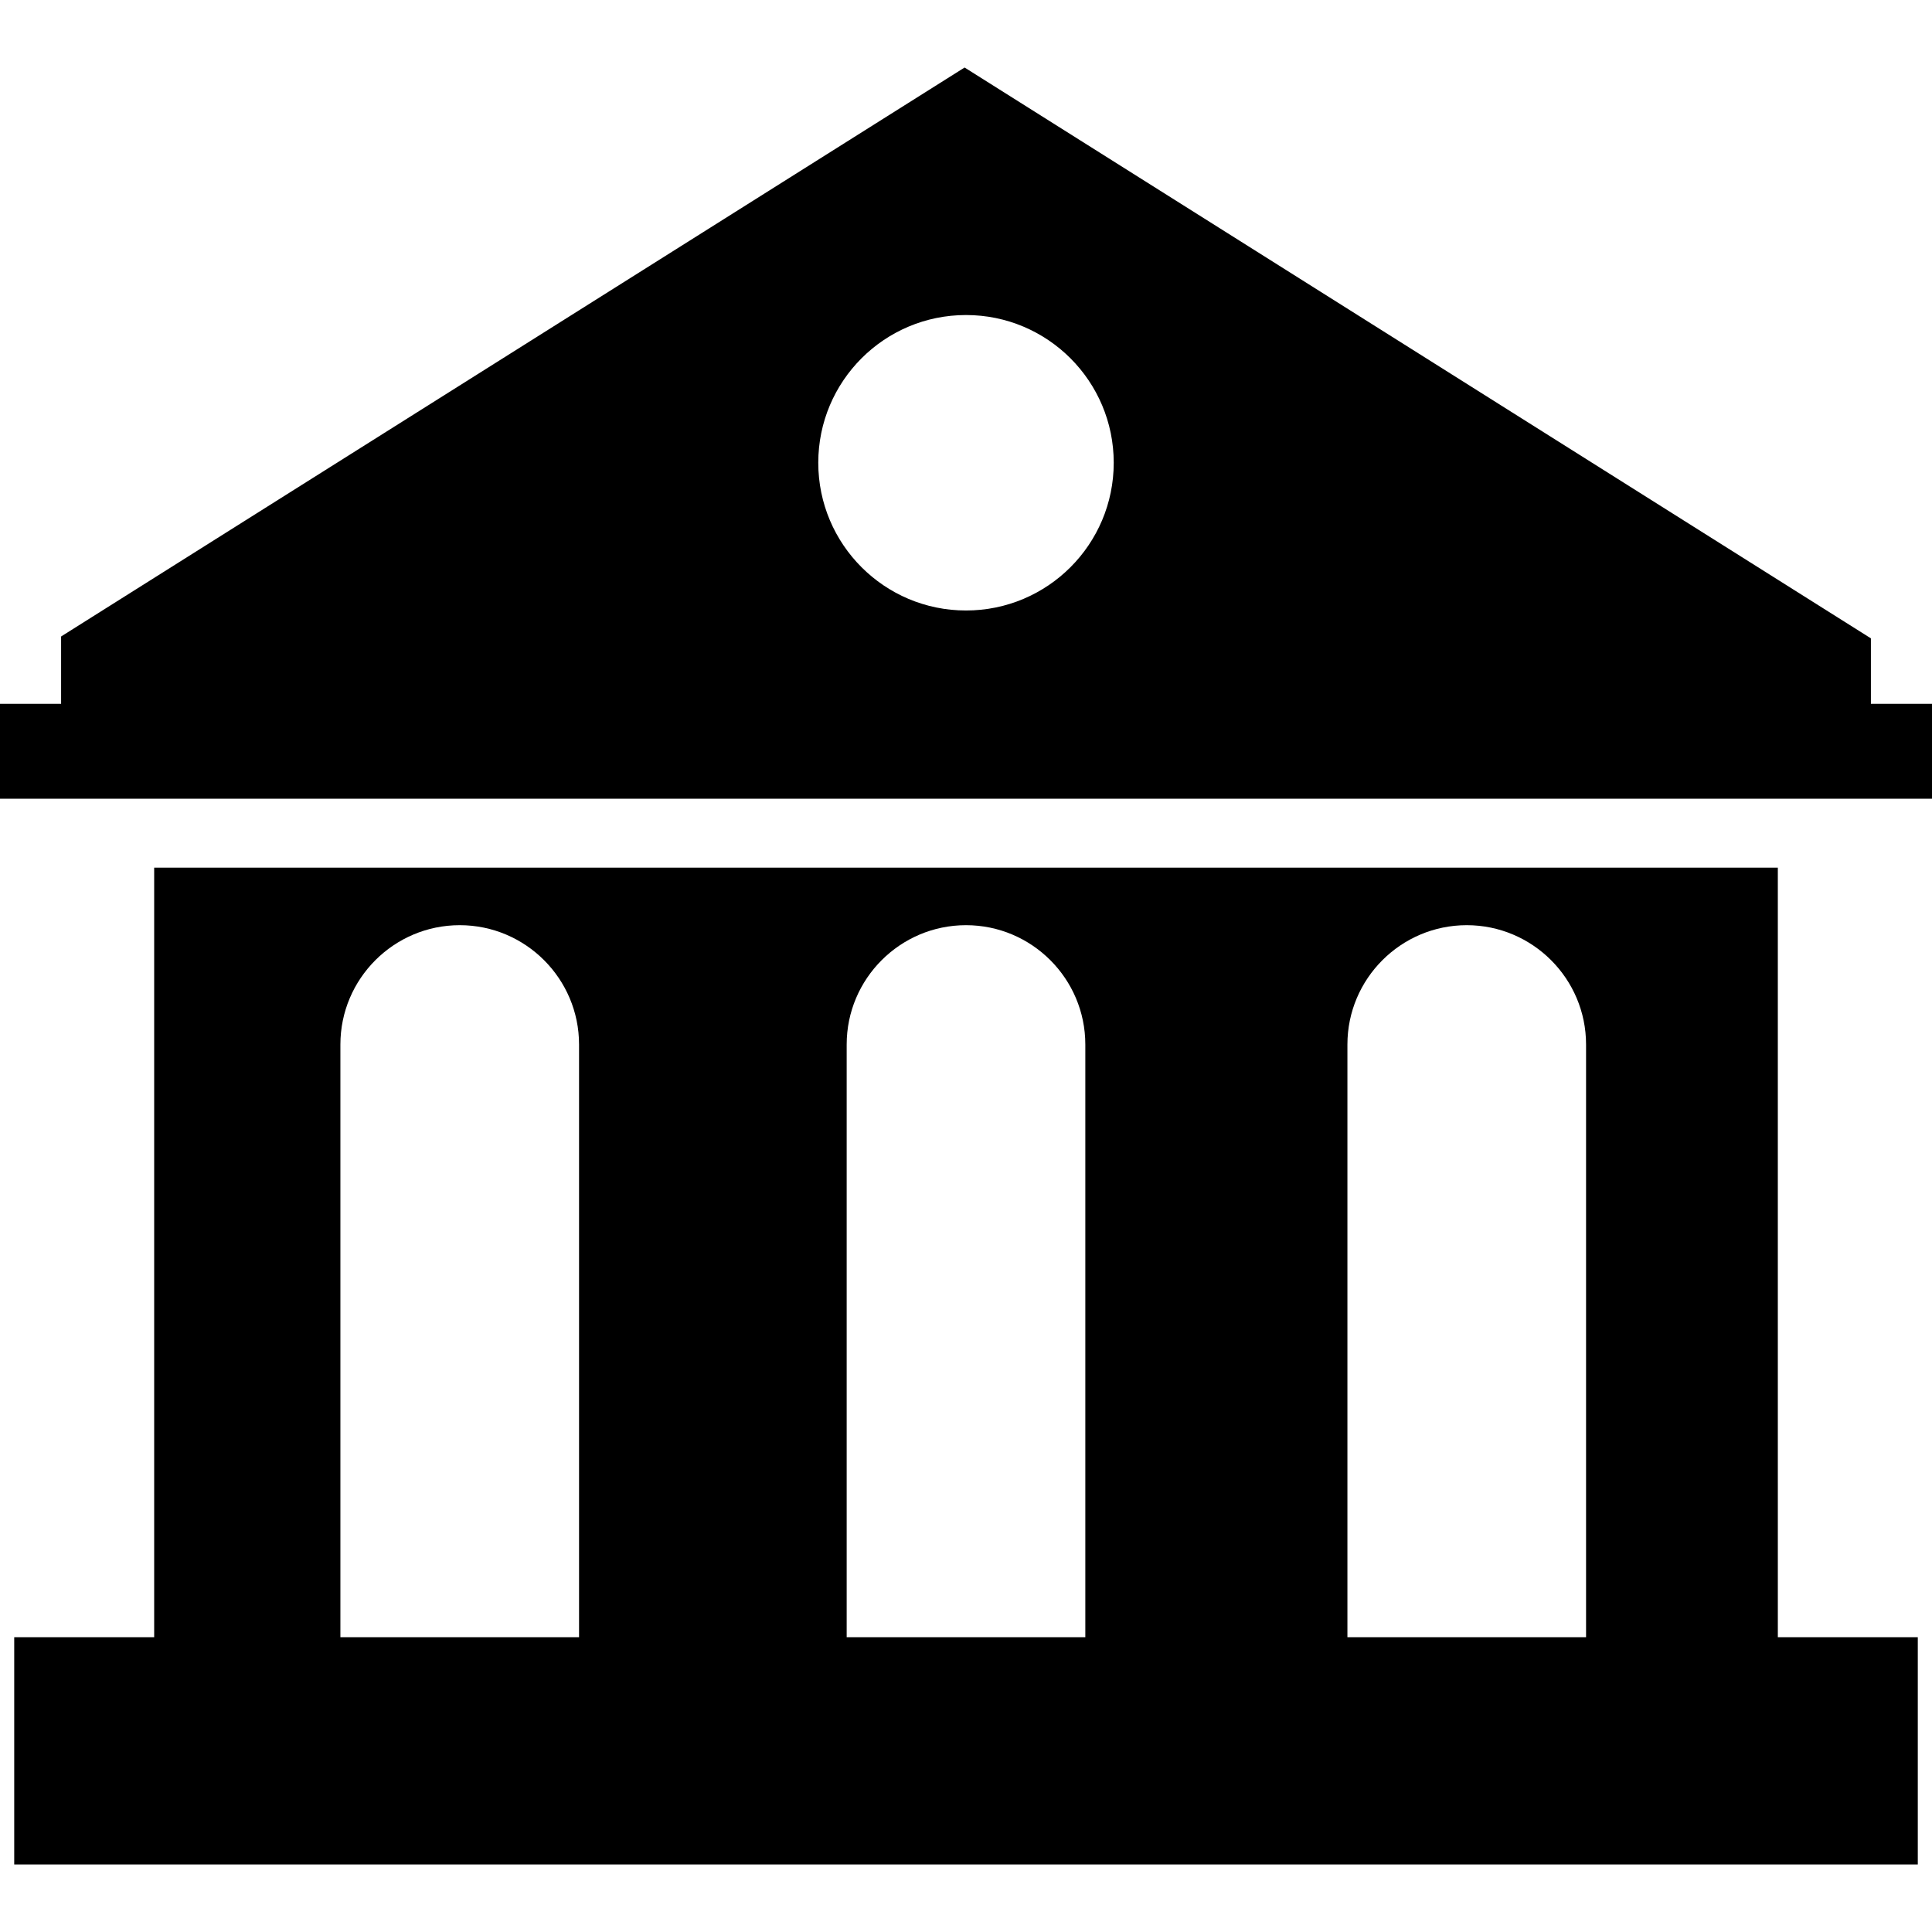
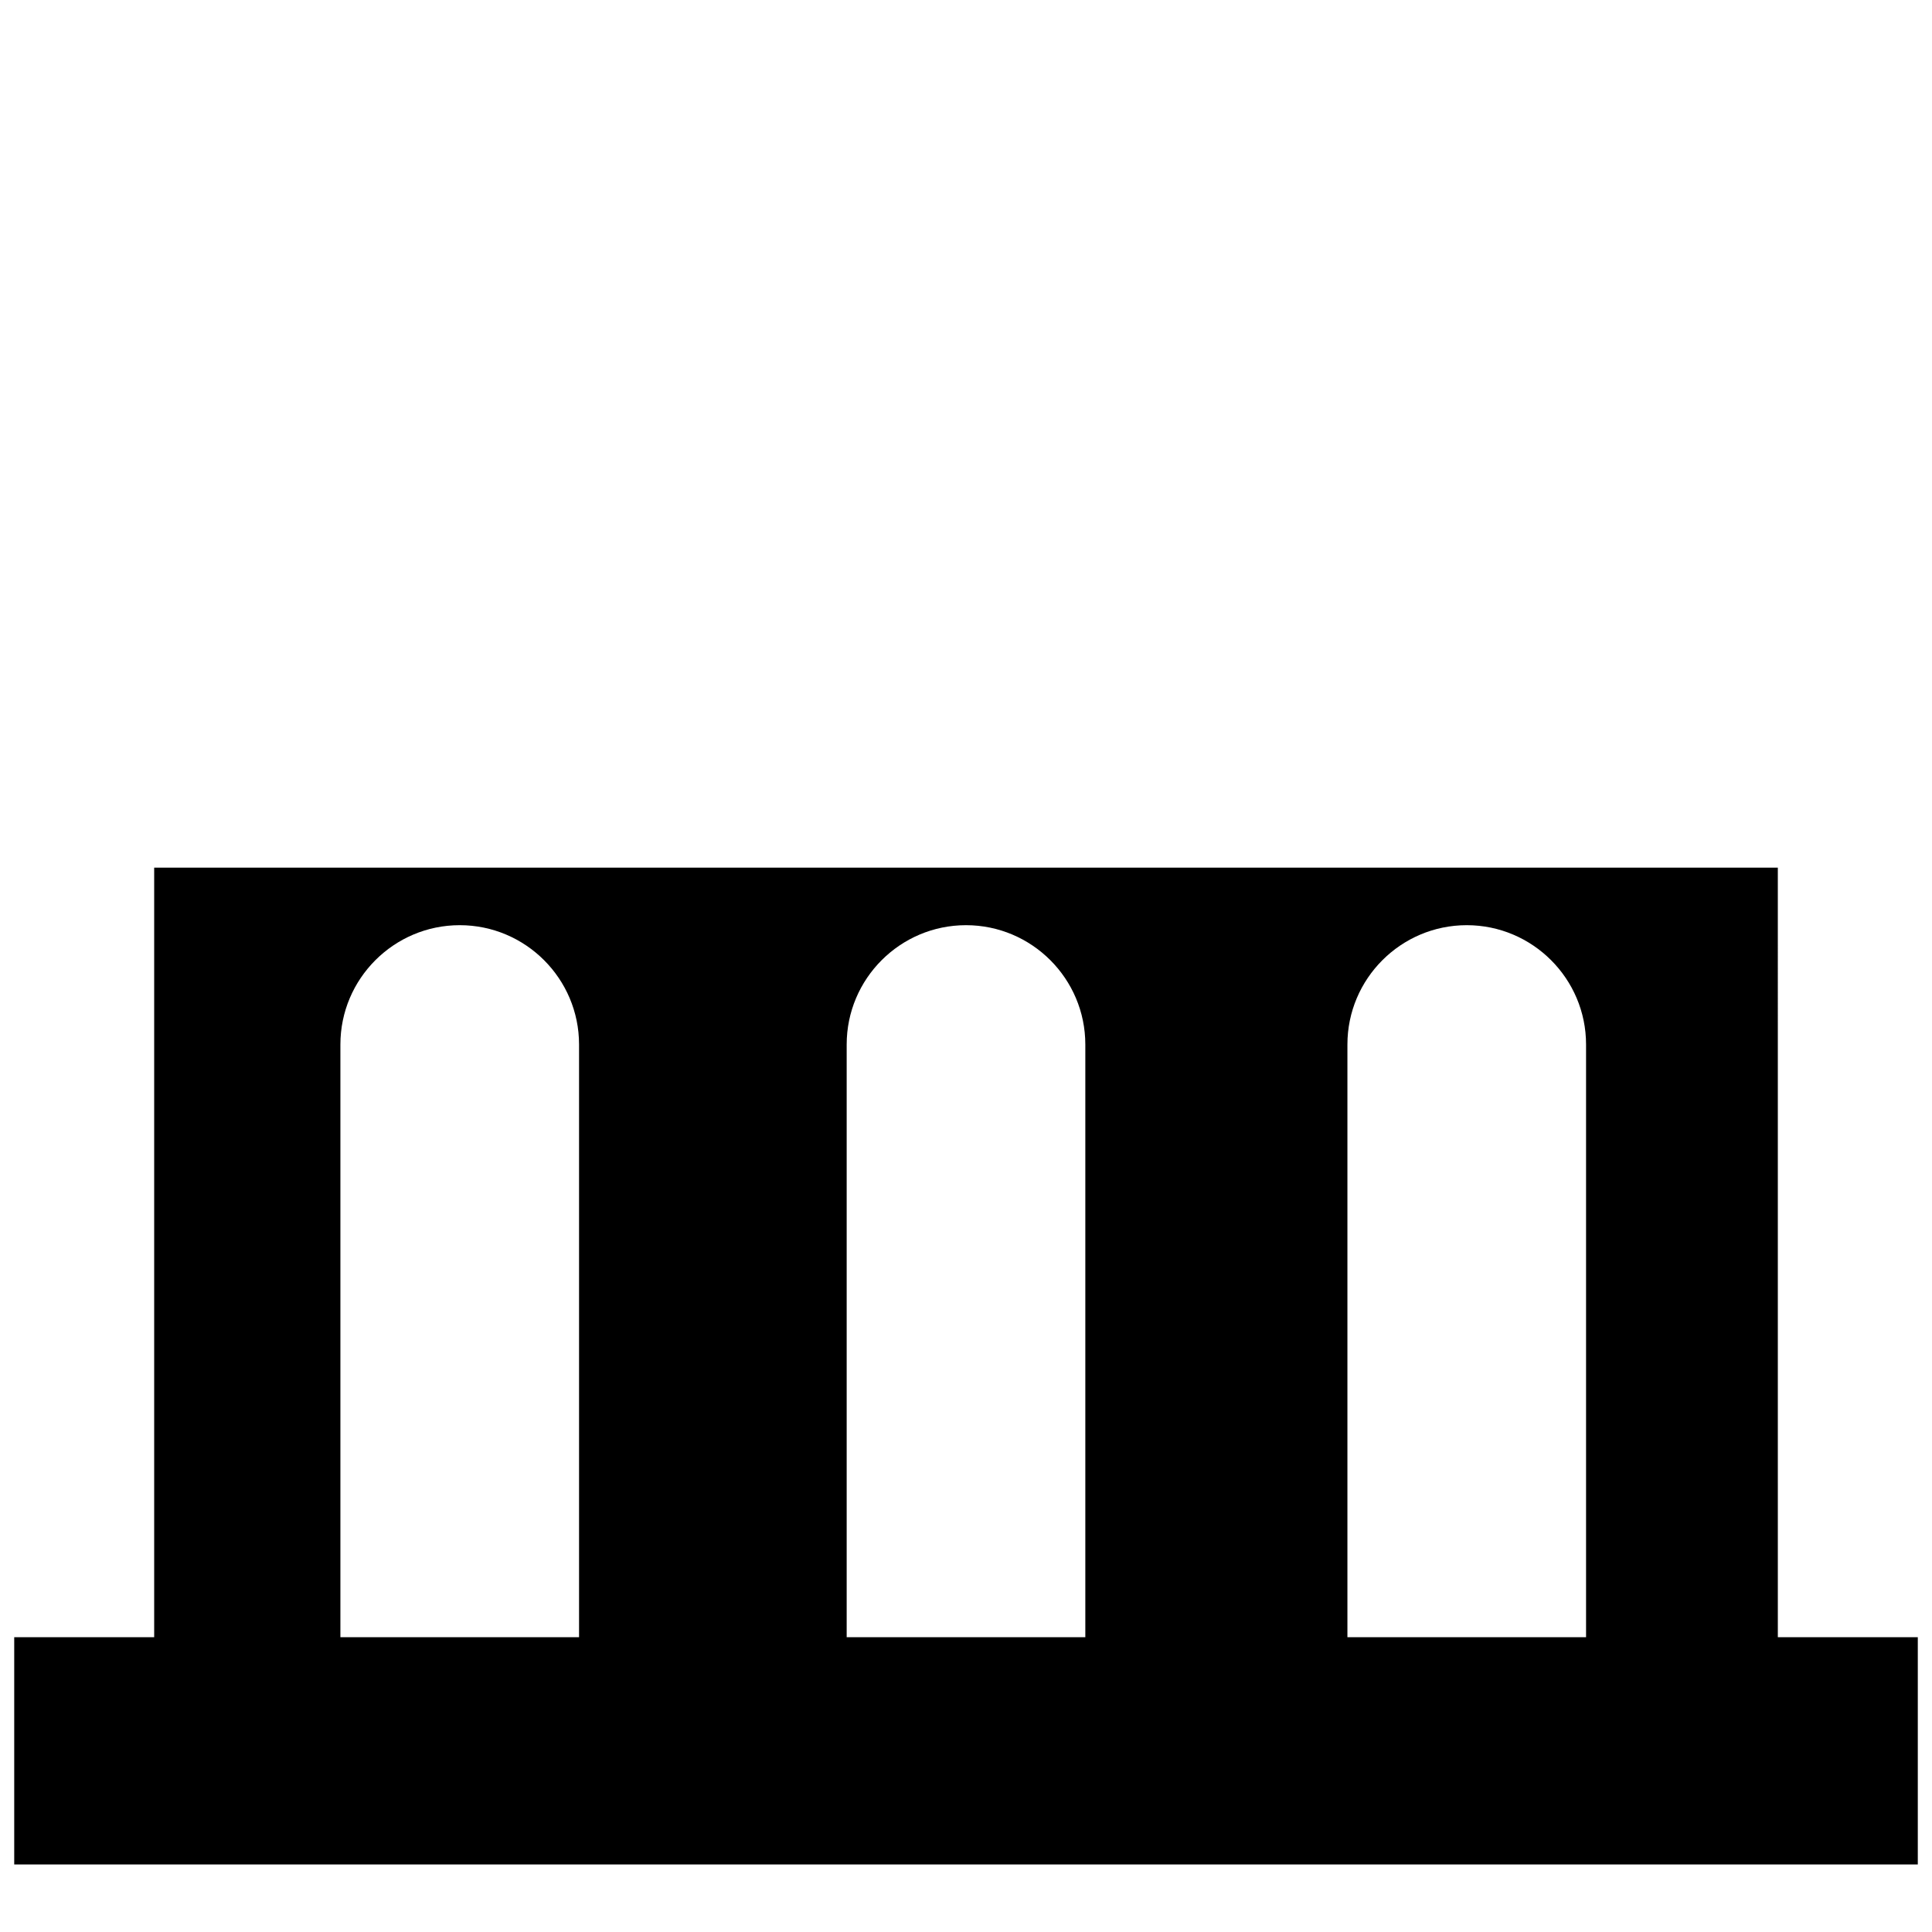
<svg xmlns="http://www.w3.org/2000/svg" version="1.1" id="Capa_1" x="0px" y="0px" width="124.334px" height="124.334px" viewBox="0 0 124.334 124.334" style="enable-background:new 0 0 124.334 124.334;" xml:space="preserve">
  <g>
    <g>
      <path d="M114.412,55.837H9.922v49.525H0.915v14.627H123.42v-14.627h-9.007L114.412,55.837L114.412,55.837z M37.265,105.362H21.906    V67.22c0-4.234,3.445-7.68,7.68-7.68c4.234,0,7.679,3.445,7.679,7.68V105.362z M69.846,105.362H54.488V67.22    c0-4.234,3.445-7.68,7.679-7.68c4.233,0,7.679,3.445,7.679,7.68V105.362z M102.072,105.362H86.713V67.22    c0-4.234,3.445-7.68,7.68-7.68c4.233,0,7.678,3.445,7.678,7.68v38.143H102.072z" />
-       <path d="M120.402,45.294v-4.213L62.076,4.345L3.932,40.961v4.333H0v6.108h124.334v-6.108H120.402z M62.167,20.274    c5.25,0,9.507,4.256,9.507,9.507c0,5.251-4.257,9.507-9.507,9.507s-9.507-4.256-9.507-9.507    C52.66,24.53,56.917,20.274,62.167,20.274z" />
    </g>
  </g>
  <g>
</g>
  <g>
</g>
  <g>
</g>
  <g>
</g>
  <g>
</g>
  <g>
</g>
  <g>
</g>
  <g>
</g>
  <g>
</g>
  <g>
</g>
  <g>
</g>
  <g>
</g>
  <g>
</g>
  <g>
</g>
  <g>
</g>
</svg>